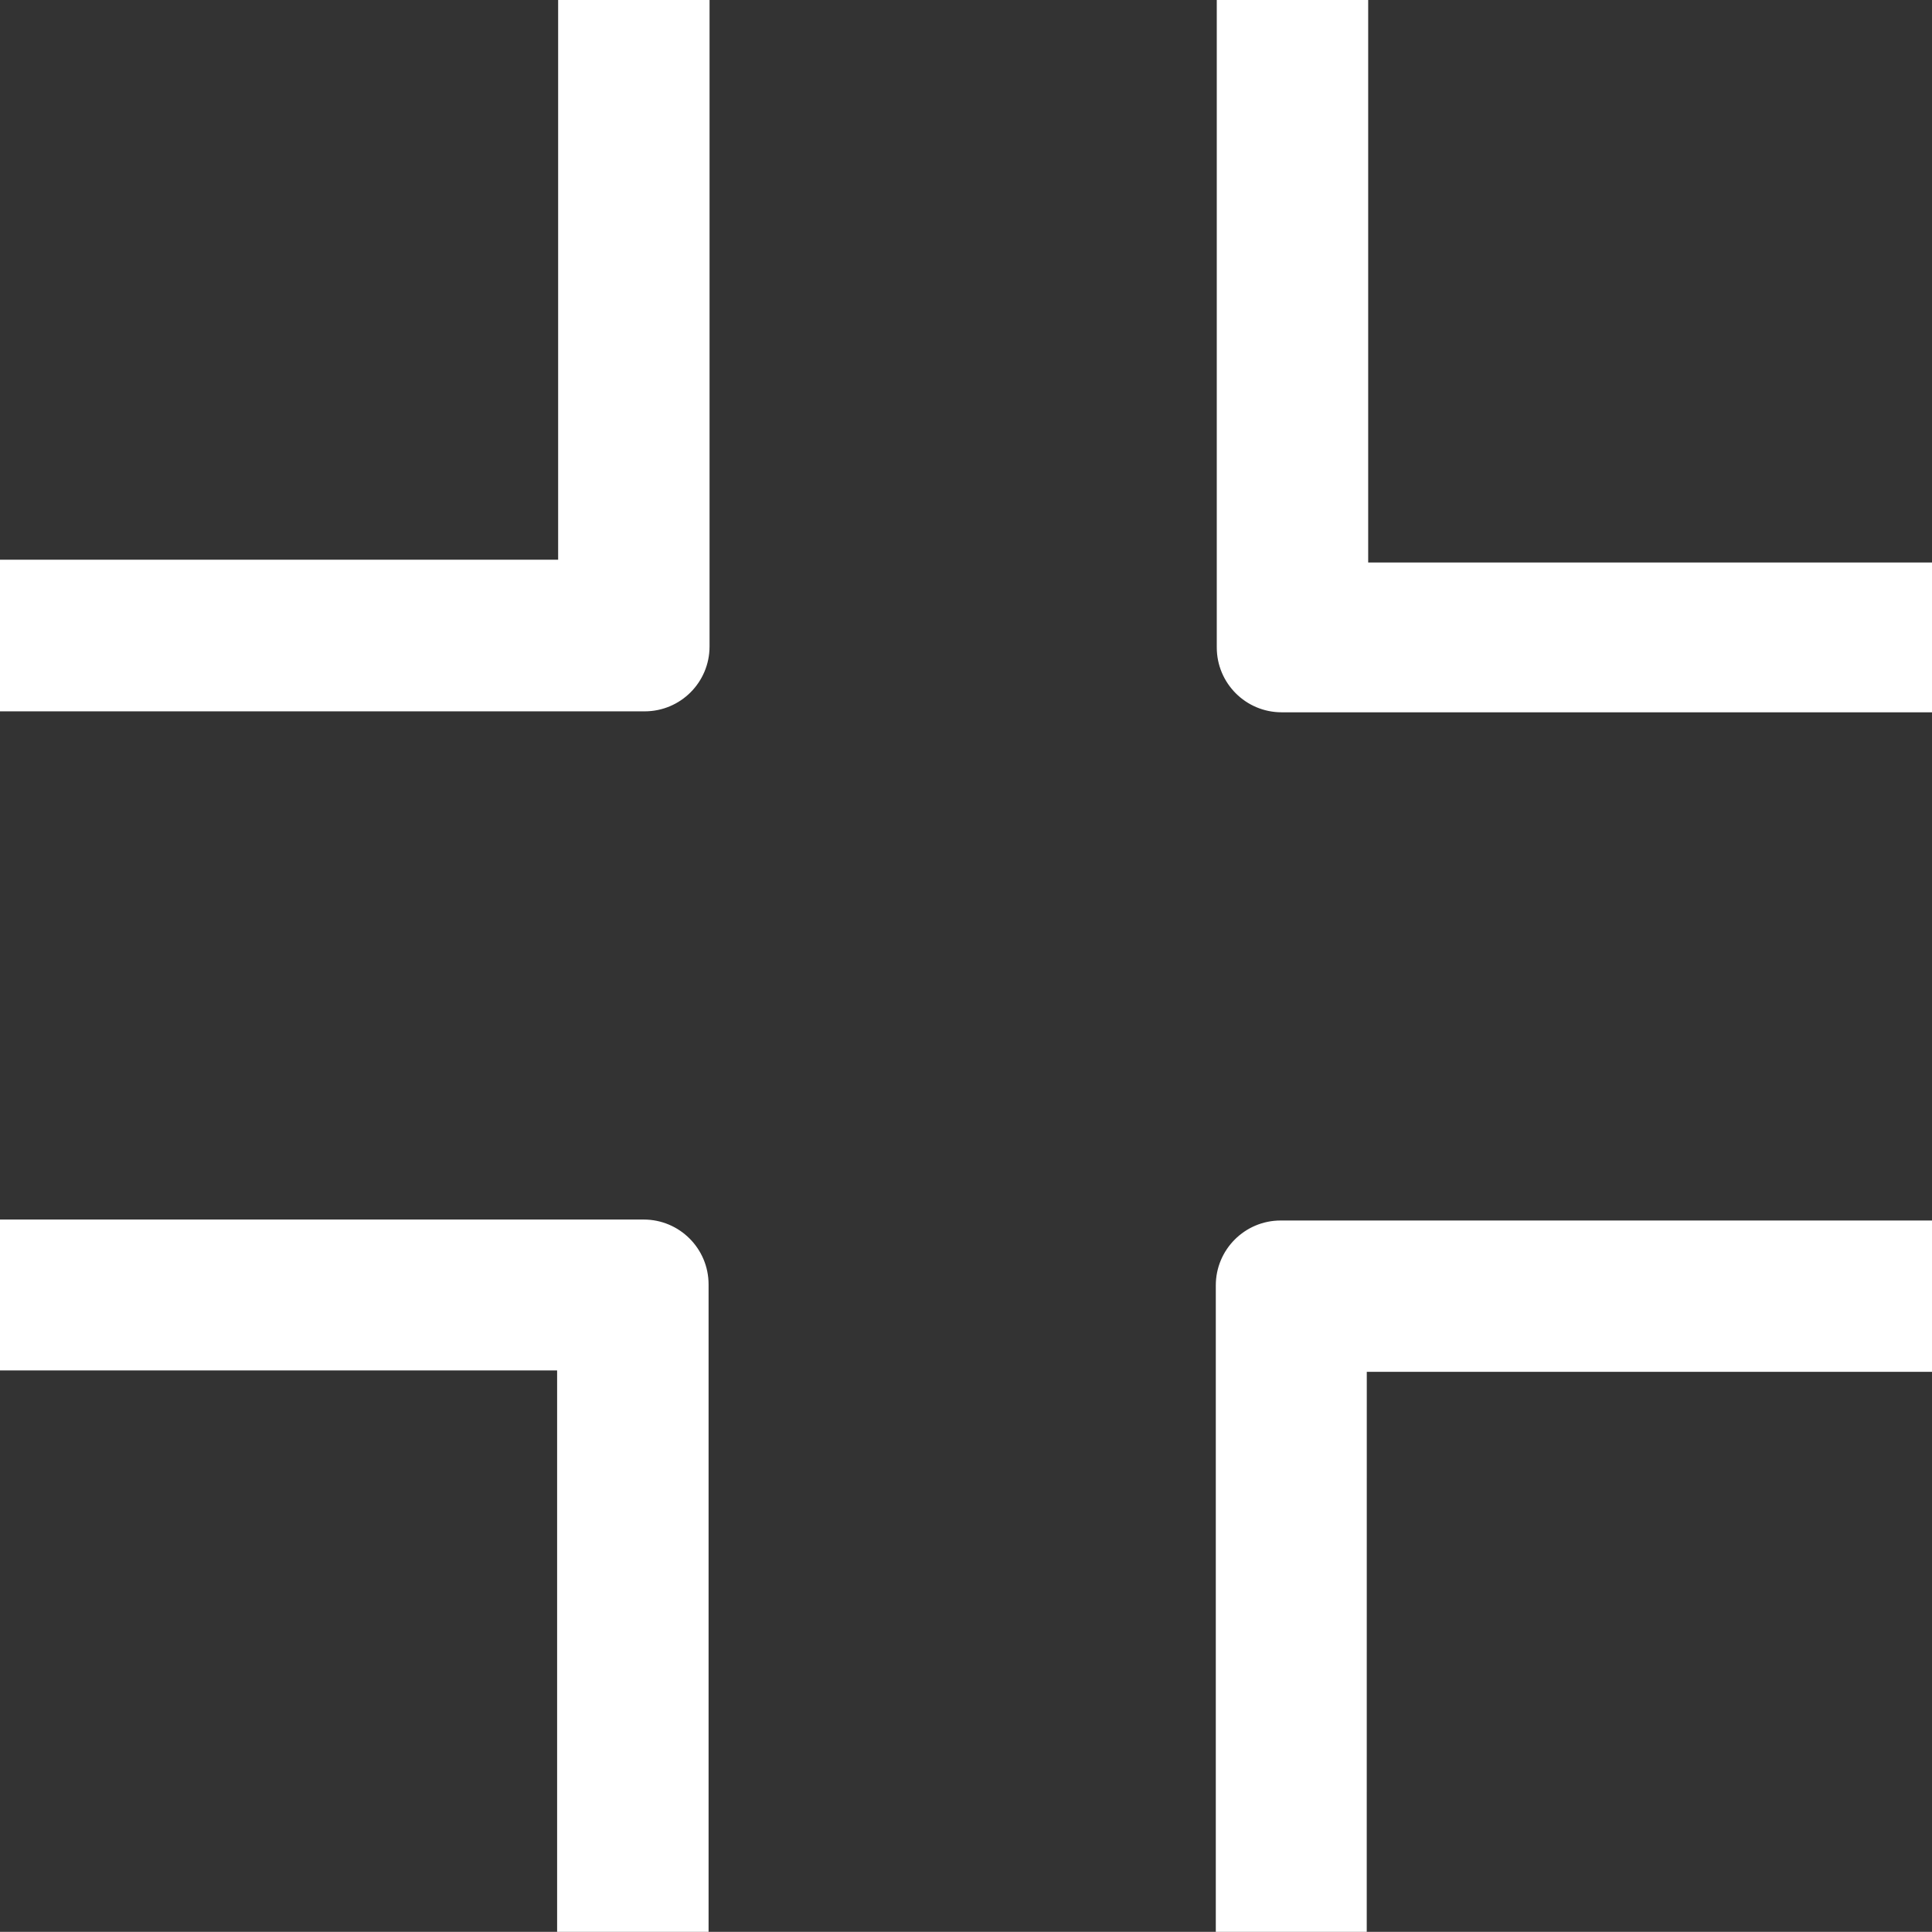
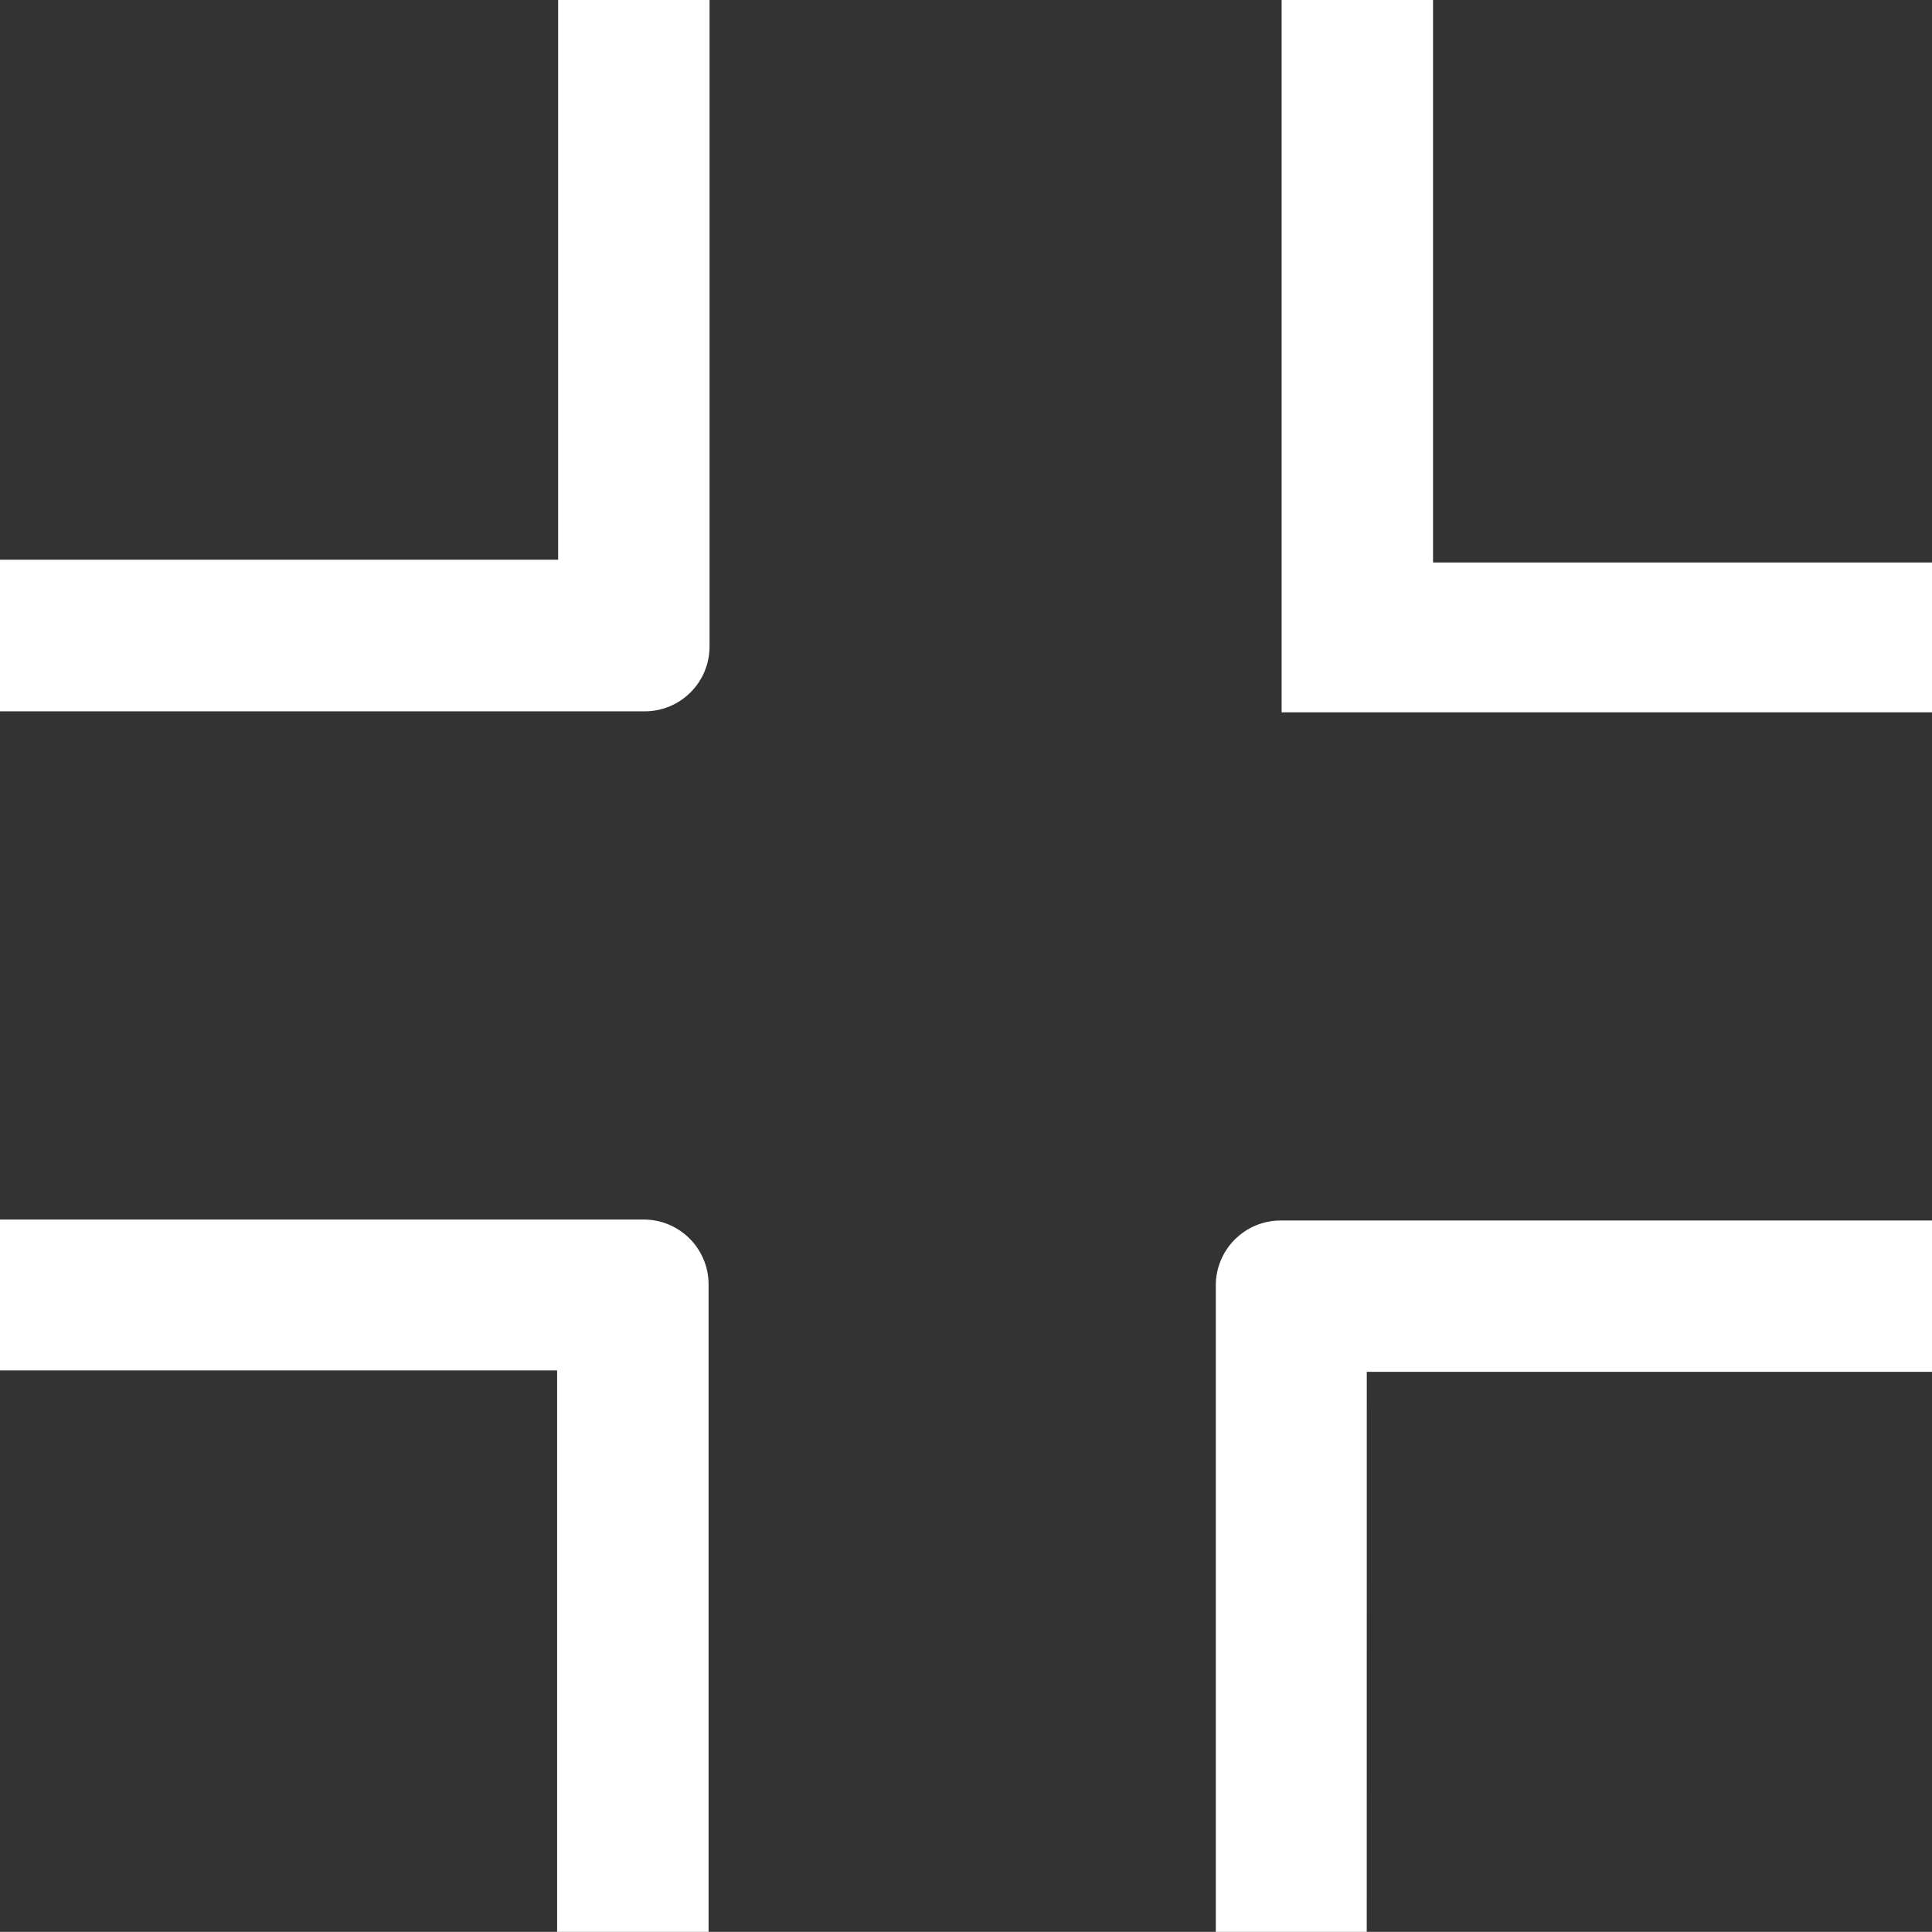
<svg xmlns="http://www.w3.org/2000/svg" version="1.1" width="122.88px" height="122.871px" viewBox="0 0 122.88 122.871">
  <rect x="0" y="0" width="122.88" height="122.871" fill="#333333" stroke="none" />
-   <path fill="white" d="M122.88,35.775v9.529H81.515c-2.278,0-4.125-1.847-4.125-4.125V0h9.63v35.775H122.88L122.88,35.775z M35.499,0h9.63v41.118 c0,2.278-1.847,4.125-4.125,4.125H0v-9.644h35.499V0L35.499,0z M0,87.164v-9.598h40.942c2.277,0,4.125,1.846,4.125,4.125v41.18 h-9.633V87.164H0L0,87.164z M77.328,122.871V81.752c0-2.277,1.847-4.125,4.125-4.125h41.427v9.625H86.931 c0,12.338-0.003,23.271-0.003,35.619H77.328L77.328,122.871z" />
+   <path fill="white" d="M122.88,35.775v9.529H81.515V0h9.63v35.775H122.88L122.88,35.775z M35.499,0h9.63v41.118 c0,2.278-1.847,4.125-4.125,4.125H0v-9.644h35.499V0L35.499,0z M0,87.164v-9.598h40.942c2.277,0,4.125,1.846,4.125,4.125v41.18 h-9.633V87.164H0L0,87.164z M77.328,122.871V81.752c0-2.277,1.847-4.125,4.125-4.125h41.427v9.625H86.931 c0,12.338-0.003,23.271-0.003,35.619H77.328L77.328,122.871z" />
</svg>